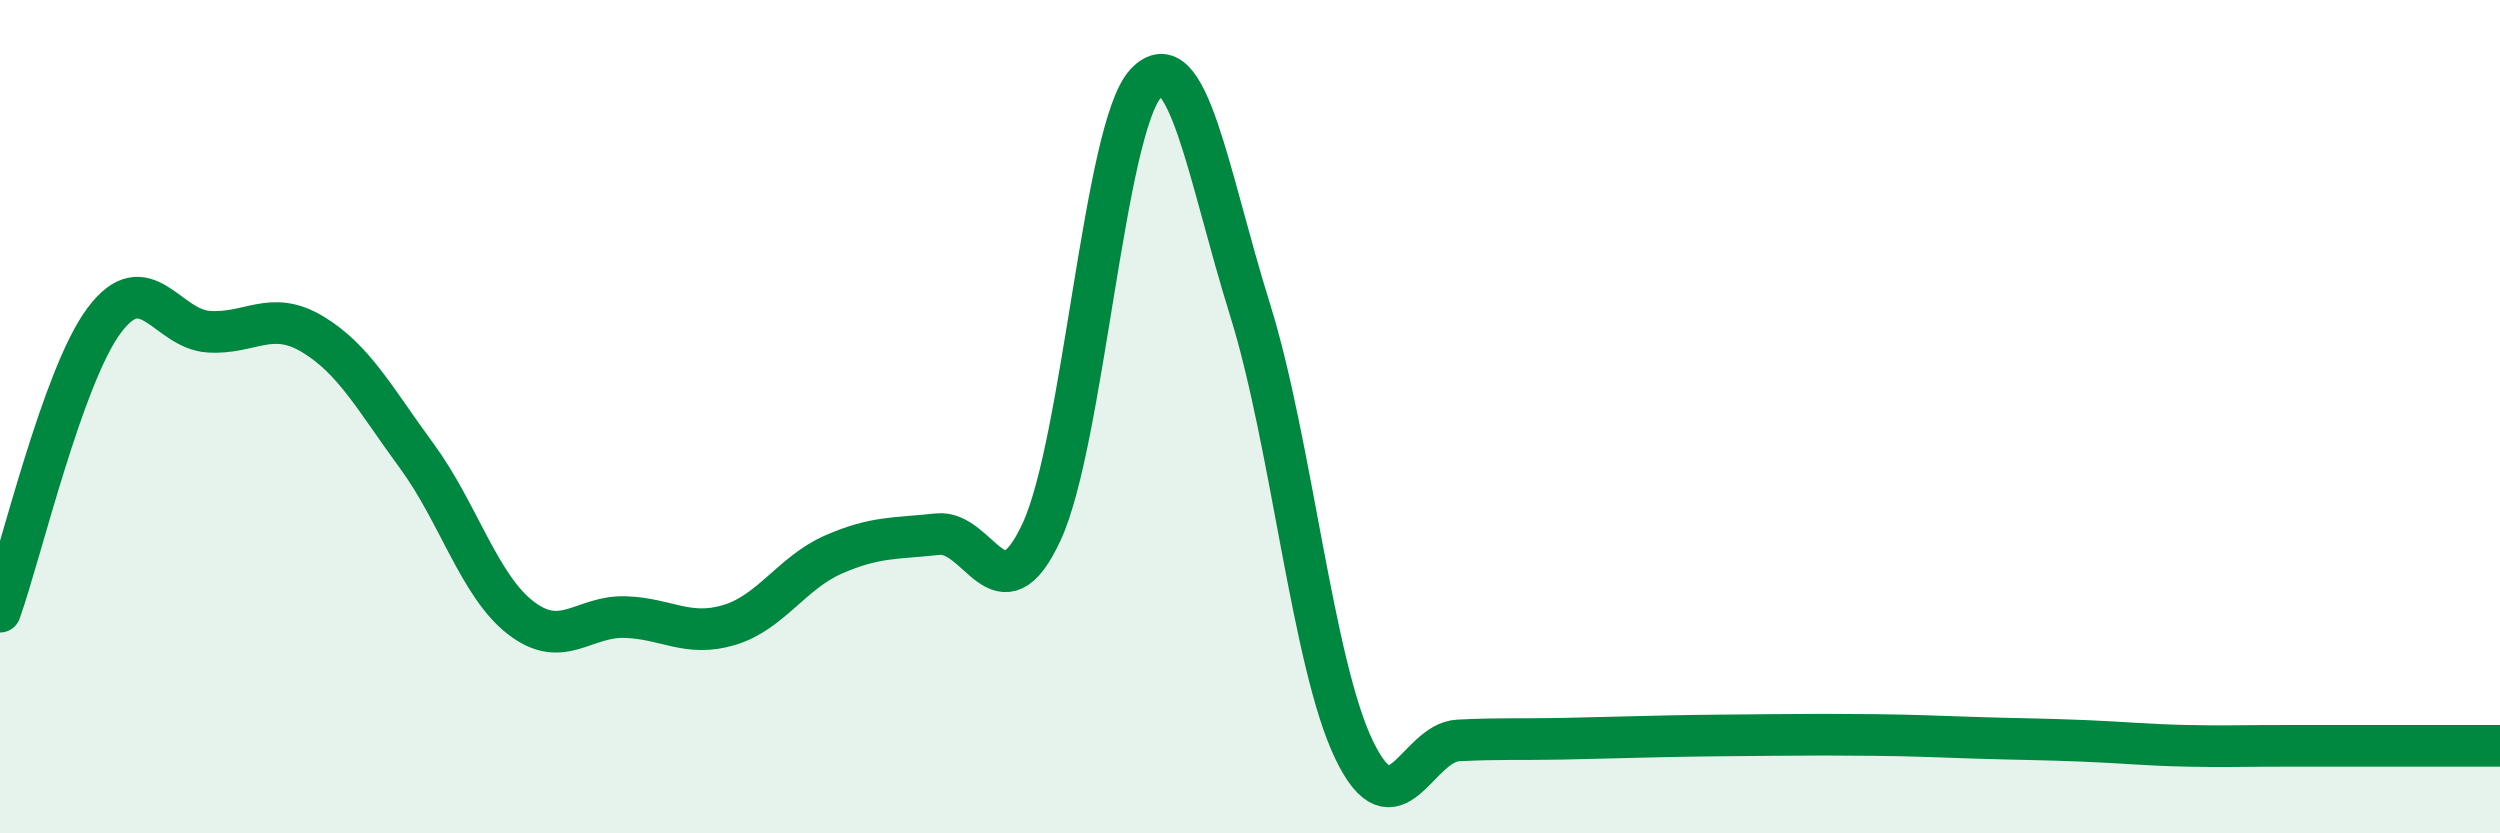
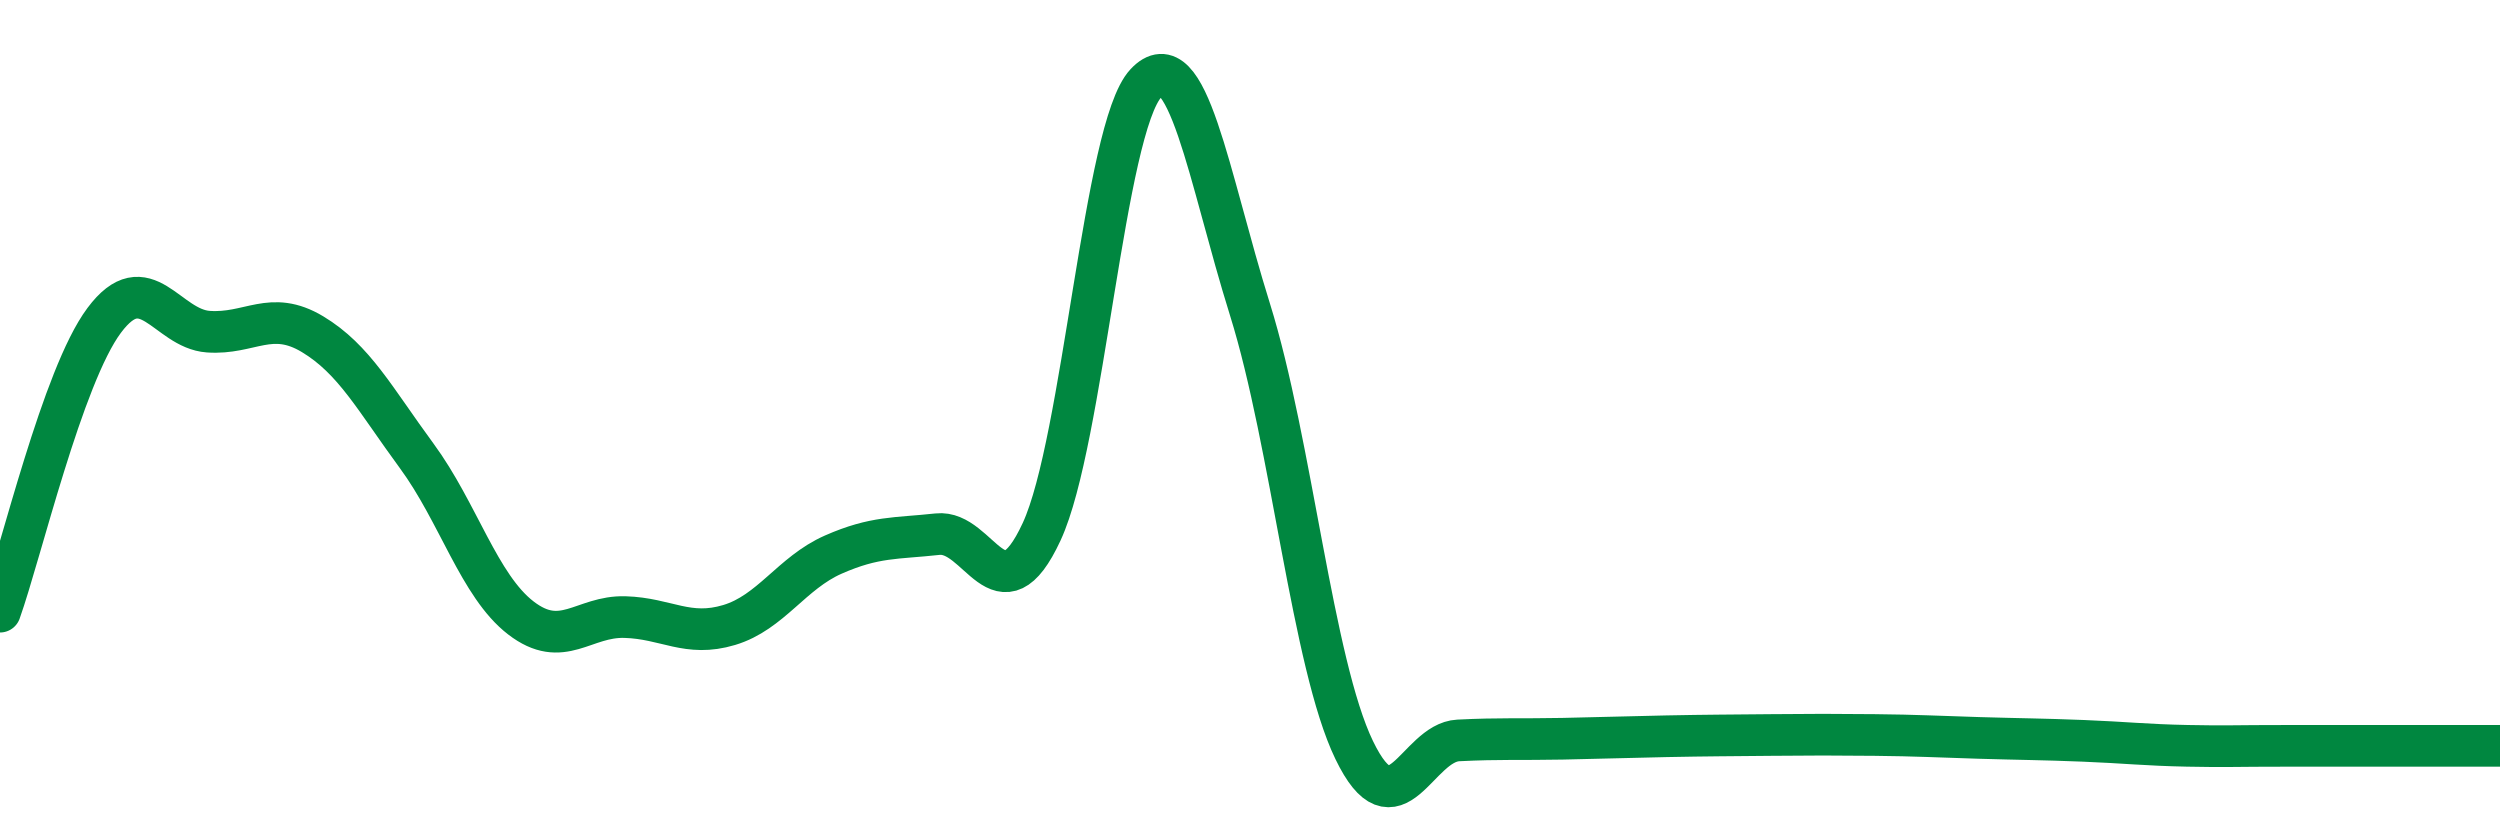
<svg xmlns="http://www.w3.org/2000/svg" width="60" height="20" viewBox="0 0 60 20">
-   <path d="M 0,14.68 C 0.5,13.28 1.5,9.03 2.5,7.69 C 3.5,6.35 4,7.89 5,7.96 C 6,8.03 6.5,7.42 7.5,8.02 C 8.5,8.62 9,9.58 10,10.94 C 11,12.3 11.5,14.06 12.5,14.83 C 13.5,15.6 14,14.78 15,14.81 C 16,14.84 16.5,15.3 17.5,15 C 18.5,14.7 19,13.75 20,13.31 C 21,12.87 21.5,12.93 22.5,12.82 C 23.5,12.71 24,14.92 25,12.76 C 26,10.6 26.5,3.07 27.5,2 C 28.5,0.93 29,4.23 30,7.43 C 31,10.63 31.5,15.93 32.5,18 C 33.5,20.07 34,17.82 35,17.77 C 36,17.72 36.5,17.75 37.5,17.73 C 38.5,17.71 39,17.69 40,17.67 C 41,17.65 41.5,17.65 42.5,17.64 C 43.5,17.63 44,17.63 45,17.64 C 46,17.65 46.5,17.68 47.5,17.71 C 48.5,17.74 49,17.74 50,17.78 C 51,17.82 51.5,17.88 52.5,17.9 C 53.5,17.92 53.5,17.9 55,17.9 C 56.5,17.9 59,17.9 60,17.9L60 20L0 20Z" fill="#008740" opacity="0.1" stroke-linecap="round" stroke-linejoin="round" />
  <path d="M 0,14.68 C 0.5,13.28 1.5,9.03 2.5,7.69 C 3.5,6.35 4,7.89 5,7.96 C 6,8.03 6.5,7.42 7.5,8.02 C 8.5,8.62 9,9.58 10,10.94 C 11,12.3 11.5,14.06 12.5,14.83 C 13.5,15.6 14,14.78 15,14.81 C 16,14.84 16.5,15.3 17.5,15 C 18.5,14.7 19,13.75 20,13.31 C 21,12.87 21.5,12.93 22.5,12.82 C 23.5,12.71 24,14.92 25,12.76 C 26,10.6 26.5,3.07 27.5,2 C 28.5,0.93 29,4.23 30,7.43 C 31,10.63 31.5,15.93 32.5,18 C 33.5,20.07 34,17.82 35,17.77 C 36,17.72 36.5,17.75 37.5,17.73 C 38.5,17.71 39,17.69 40,17.67 C 41,17.65 41.5,17.65 42.5,17.64 C 43.5,17.63 44,17.63 45,17.64 C 46,17.65 46.5,17.68 47.5,17.71 C 48.5,17.74 49,17.74 50,17.78 C 51,17.82 51.5,17.88 52.5,17.9 C 53.5,17.92 53.5,17.9 55,17.9 C 56.5,17.9 59,17.9 60,17.9" stroke="#008740" stroke-width="1" fill="none" stroke-linecap="round" stroke-linejoin="round" />
</svg>